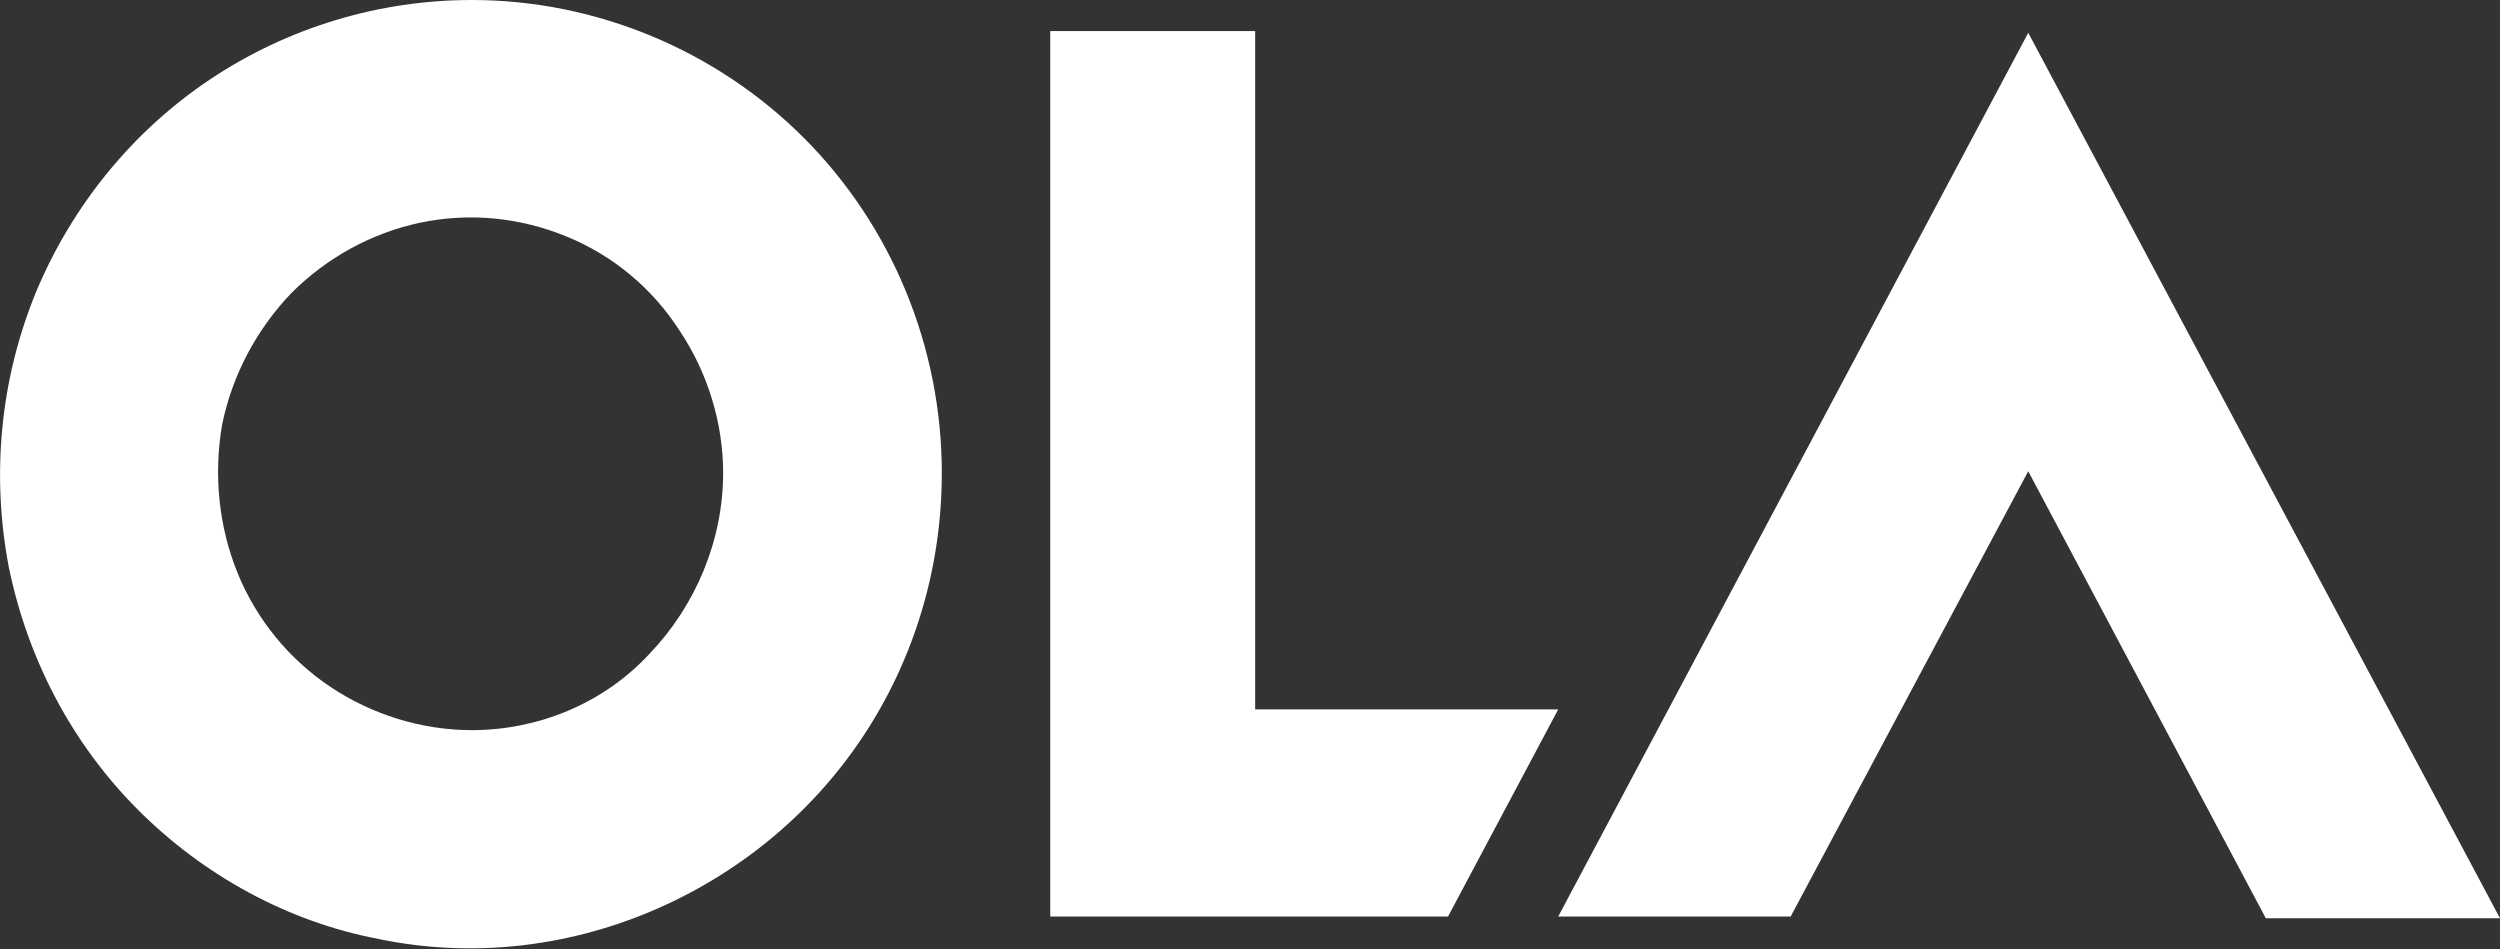
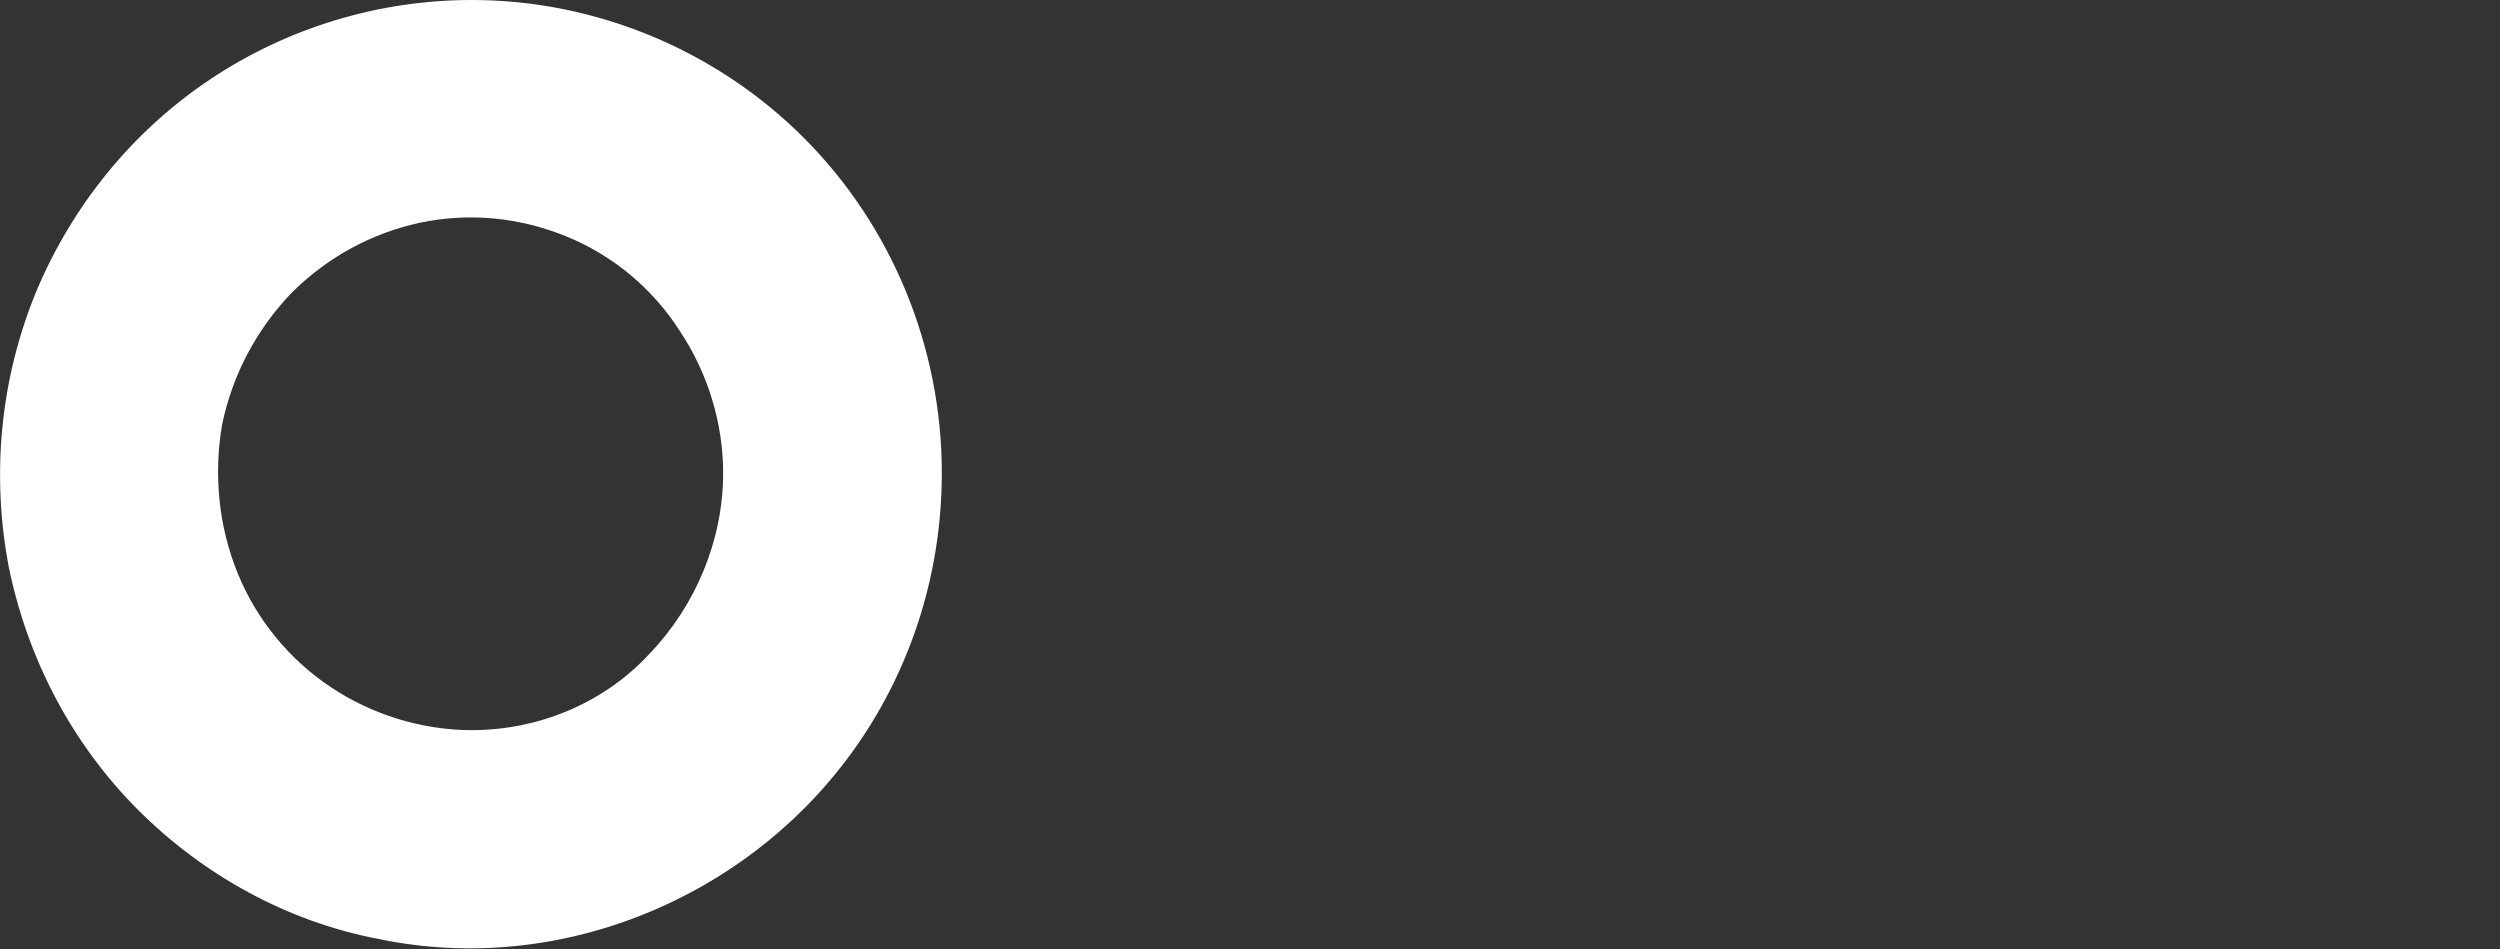
<svg xmlns="http://www.w3.org/2000/svg" width="158" height="60" viewBox="0 0 158 60" fill="none">
  <rect x="0" y="0" width="158" height="60" fill="#333333" stroke="none" />
  <g clip-path="url(#clip0_14571_20366)">
-     <path d="M128.185 29.782L143.201 58.036H158L128.185 2.073L98.478 57.927H113.168L128.185 29.782Z" fill="white" />
-     <path d="M79.326 44.836V1.964H66.377V57.927H91.514L98.478 44.836H79.326Z" fill="white" />
    <path d="M29.816 0C23.94 0 18.172 1.745 13.276 5.018C8.379 8.291 4.57 12.982 2.285 18.436C0 24 -0.544 30 0.544 35.782C1.741 41.673 4.57 47.018 8.705 51.164C12.841 55.309 18.172 58.255 23.94 59.346C29.707 60.545 35.692 59.891 41.133 57.6C46.573 55.309 51.252 51.491 54.517 46.582C57.781 41.673 59.522 35.891 59.522 29.891C59.522 21.927 56.367 14.291 50.817 8.727C45.267 3.164 37.65 0 29.816 0ZM29.816 46.145C26.66 46.145 23.504 45.164 20.893 43.418C18.281 41.673 16.214 39.164 15.017 36.218C13.82 33.273 13.493 30 14.037 26.836C14.69 23.673 16.214 20.836 18.39 18.546C20.675 16.255 23.504 14.727 26.551 14.073C29.707 13.418 32.862 13.745 35.8 14.945C38.739 16.145 41.241 18.218 42.982 20.945C44.723 23.564 45.703 26.727 45.703 29.891C45.703 34.145 43.962 38.291 41.024 41.346C38.086 44.509 33.951 46.145 29.816 46.145Z" fill="white" />
  </g>
  <defs>
    <clipPath id="clip0_14571_20366">
      <rect width="158" height="60" fill="white" />
    </clipPath>
  </defs>
</svg>